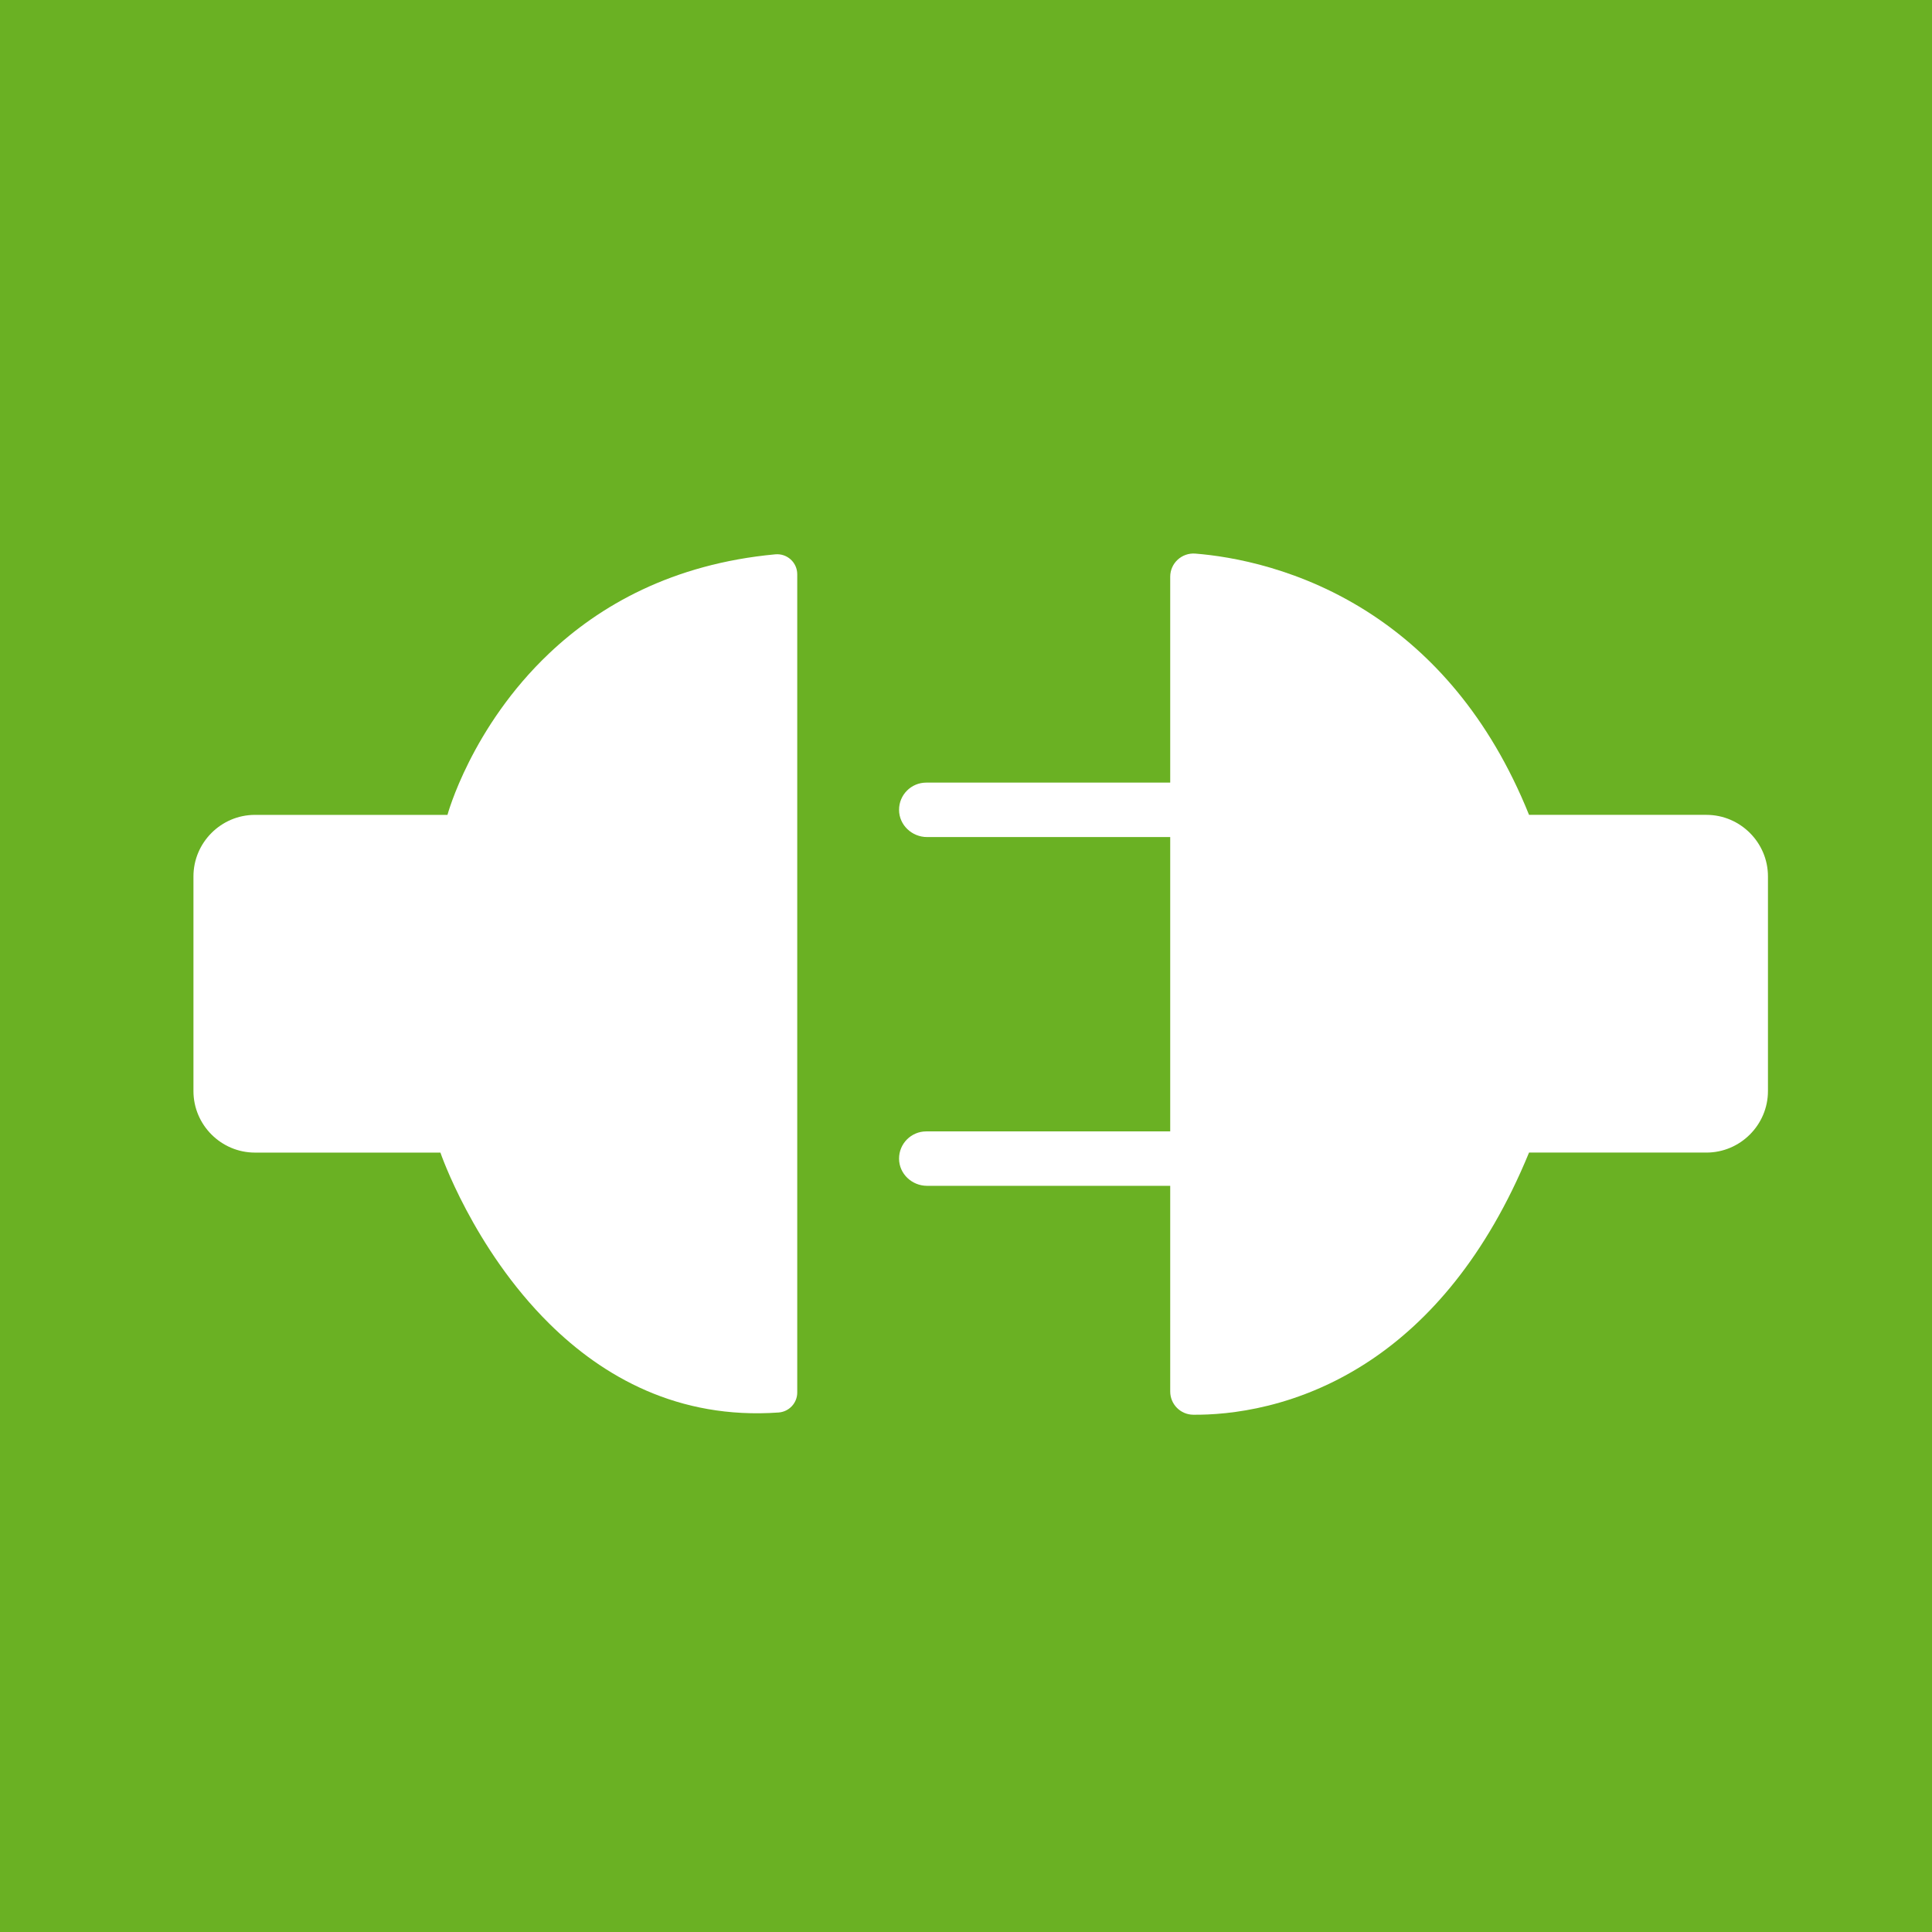
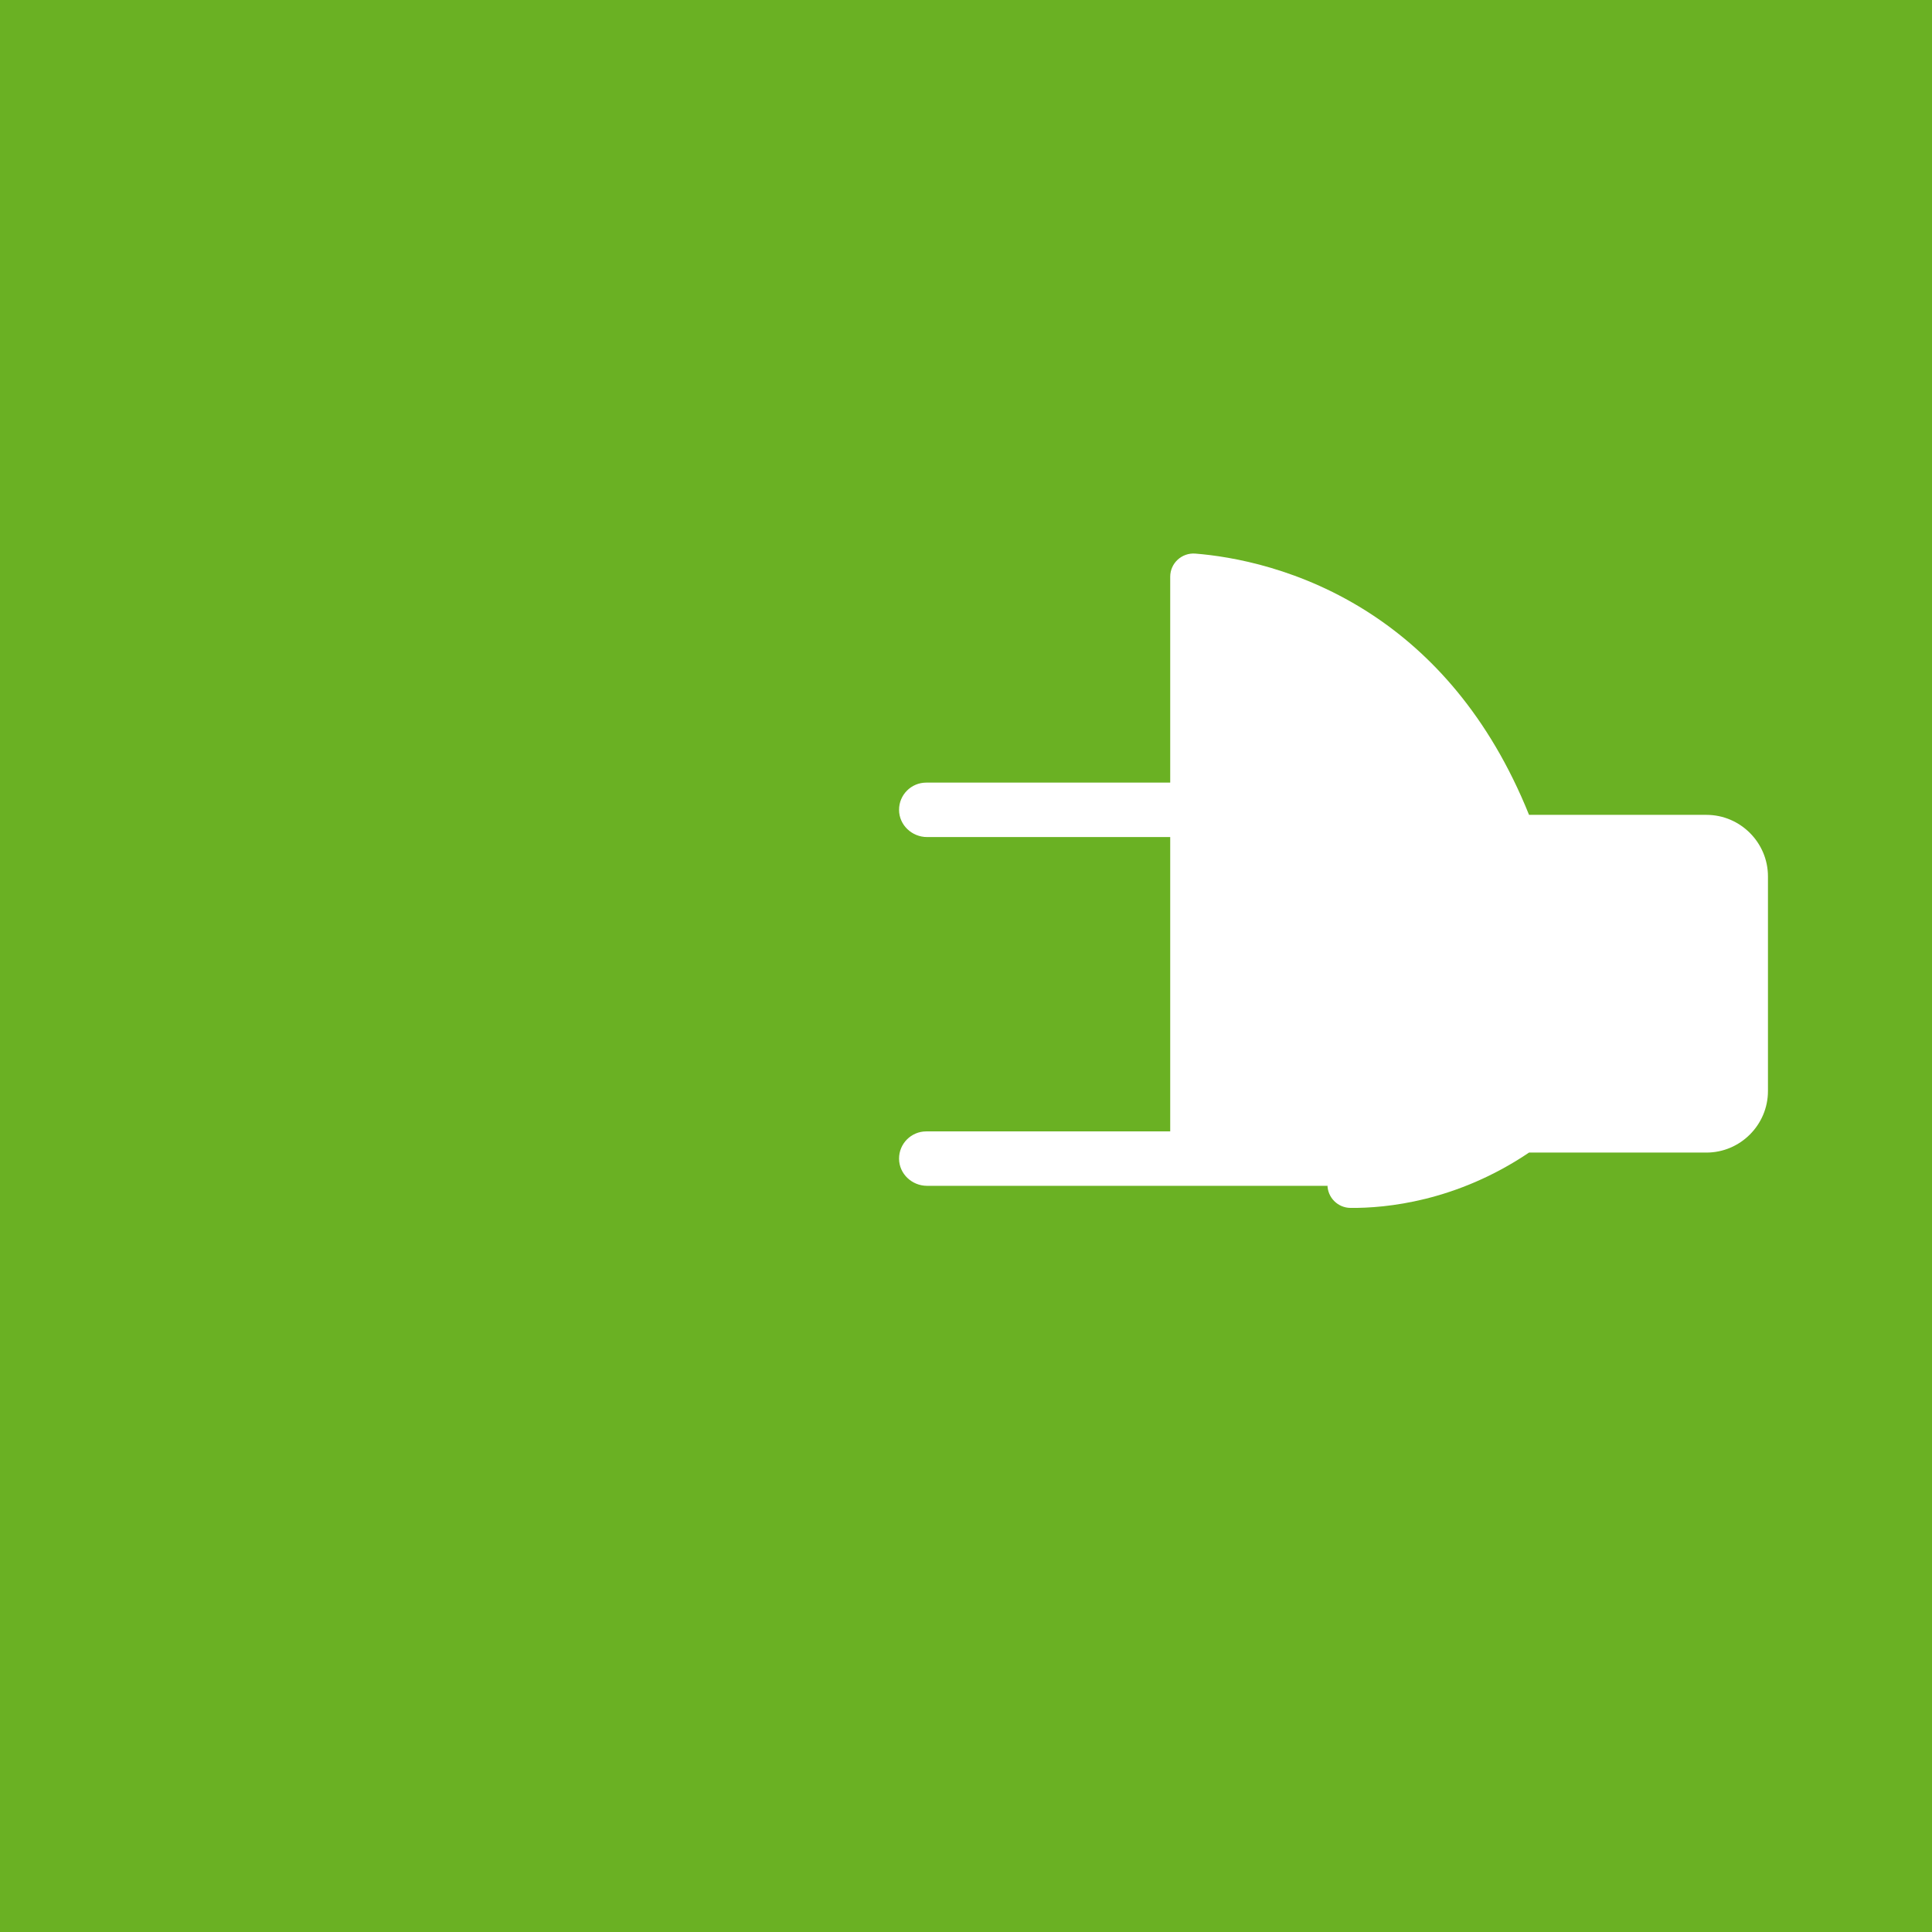
<svg xmlns="http://www.w3.org/2000/svg" version="1.1" id="Layer_1" x="0px" y="0px" viewBox="0 0 1000 1000" style="enable-background:new 0 0 1000 1000;" xml:space="preserve">
  <style type="text/css">
	.st0{fill:#6AB123;}
	.st1{fill:#FFFFFF;}
	.st2{fill:#FBFEF6;}
	.st3{fill:#FCFFFA;}
	.st4{fill:#030303;}
</style>
  <rect class="st0" width="1000" height="1000" />
  <g>
-     <path class="st1" d="M412.65,297.23v423.54c0,5.46-4.24,9.95-9.68,10.34c-52.04,3.68-90.93-18.58-118.67-46.01   c-39.47-39.03-56.34-88.52-56.34-88.52h-96c-17.51,0-31.83-14.33-31.83-31.83V453.61c0-17.51,14.32-31.83,31.83-31.83h99.65   c0,0,12.21-45.35,52.69-83.65c25.96-24.57,63.54-46.24,116.98-51.21C407.37,286.35,412.65,291.11,412.65,297.23z" />
-   </g>
+     </g>
  <g>
-     <path class="st1" d="M915.09,453.61v111.13c0,17.5-14.32,31.83-31.83,31.83h-91.83c-22.43,54.55-52.24,87.38-81.39,107.05   c-37.67,25.4-74.25,28.82-92.43,28.64c-6.6-0.06-11.91-5.42-11.91-12.02V613.78H479.84c-7.82,0-14.46-6.2-14.49-14.02   c-0.02-3.91,1.56-7.46,4.12-10.02c2.55-2.55,6.07-4.13,9.96-4.13H605.7V433.26H479.85c-7.82,0-14.47-6.2-14.5-14.03   c-0.02-3.92,1.56-7.46,4.12-10.03c2.55-2.55,6.07-4.12,9.96-4.12H605.7V298.52c0-7.03,6-12.53,13.01-11.98   c18.67,1.49,54.85,7.58,91.33,31.55c30.17,19.83,60.54,51.89,81.39,103.68h91.83C900.77,421.78,915.09,436.1,915.09,453.61z" />
+     <path class="st1" d="M915.09,453.61v111.13c0,17.5-14.32,31.83-31.83,31.83h-91.83c-37.67,25.4-74.25,28.82-92.43,28.64c-6.6-0.06-11.91-5.42-11.91-12.02V613.78H479.84c-7.82,0-14.46-6.2-14.49-14.02   c-0.02-3.91,1.56-7.46,4.12-10.02c2.55-2.55,6.07-4.13,9.96-4.13H605.7V433.26H479.85c-7.82,0-14.47-6.2-14.5-14.03   c-0.02-3.92,1.56-7.46,4.12-10.03c2.55-2.55,6.07-4.12,9.96-4.12H605.7V298.52c0-7.03,6-12.53,13.01-11.98   c18.67,1.49,54.85,7.58,91.33,31.55c30.17,19.83,60.54,51.89,81.39,103.68h91.83C900.77,421.78,915.09,436.1,915.09,453.61z" />
  </g>
</svg>